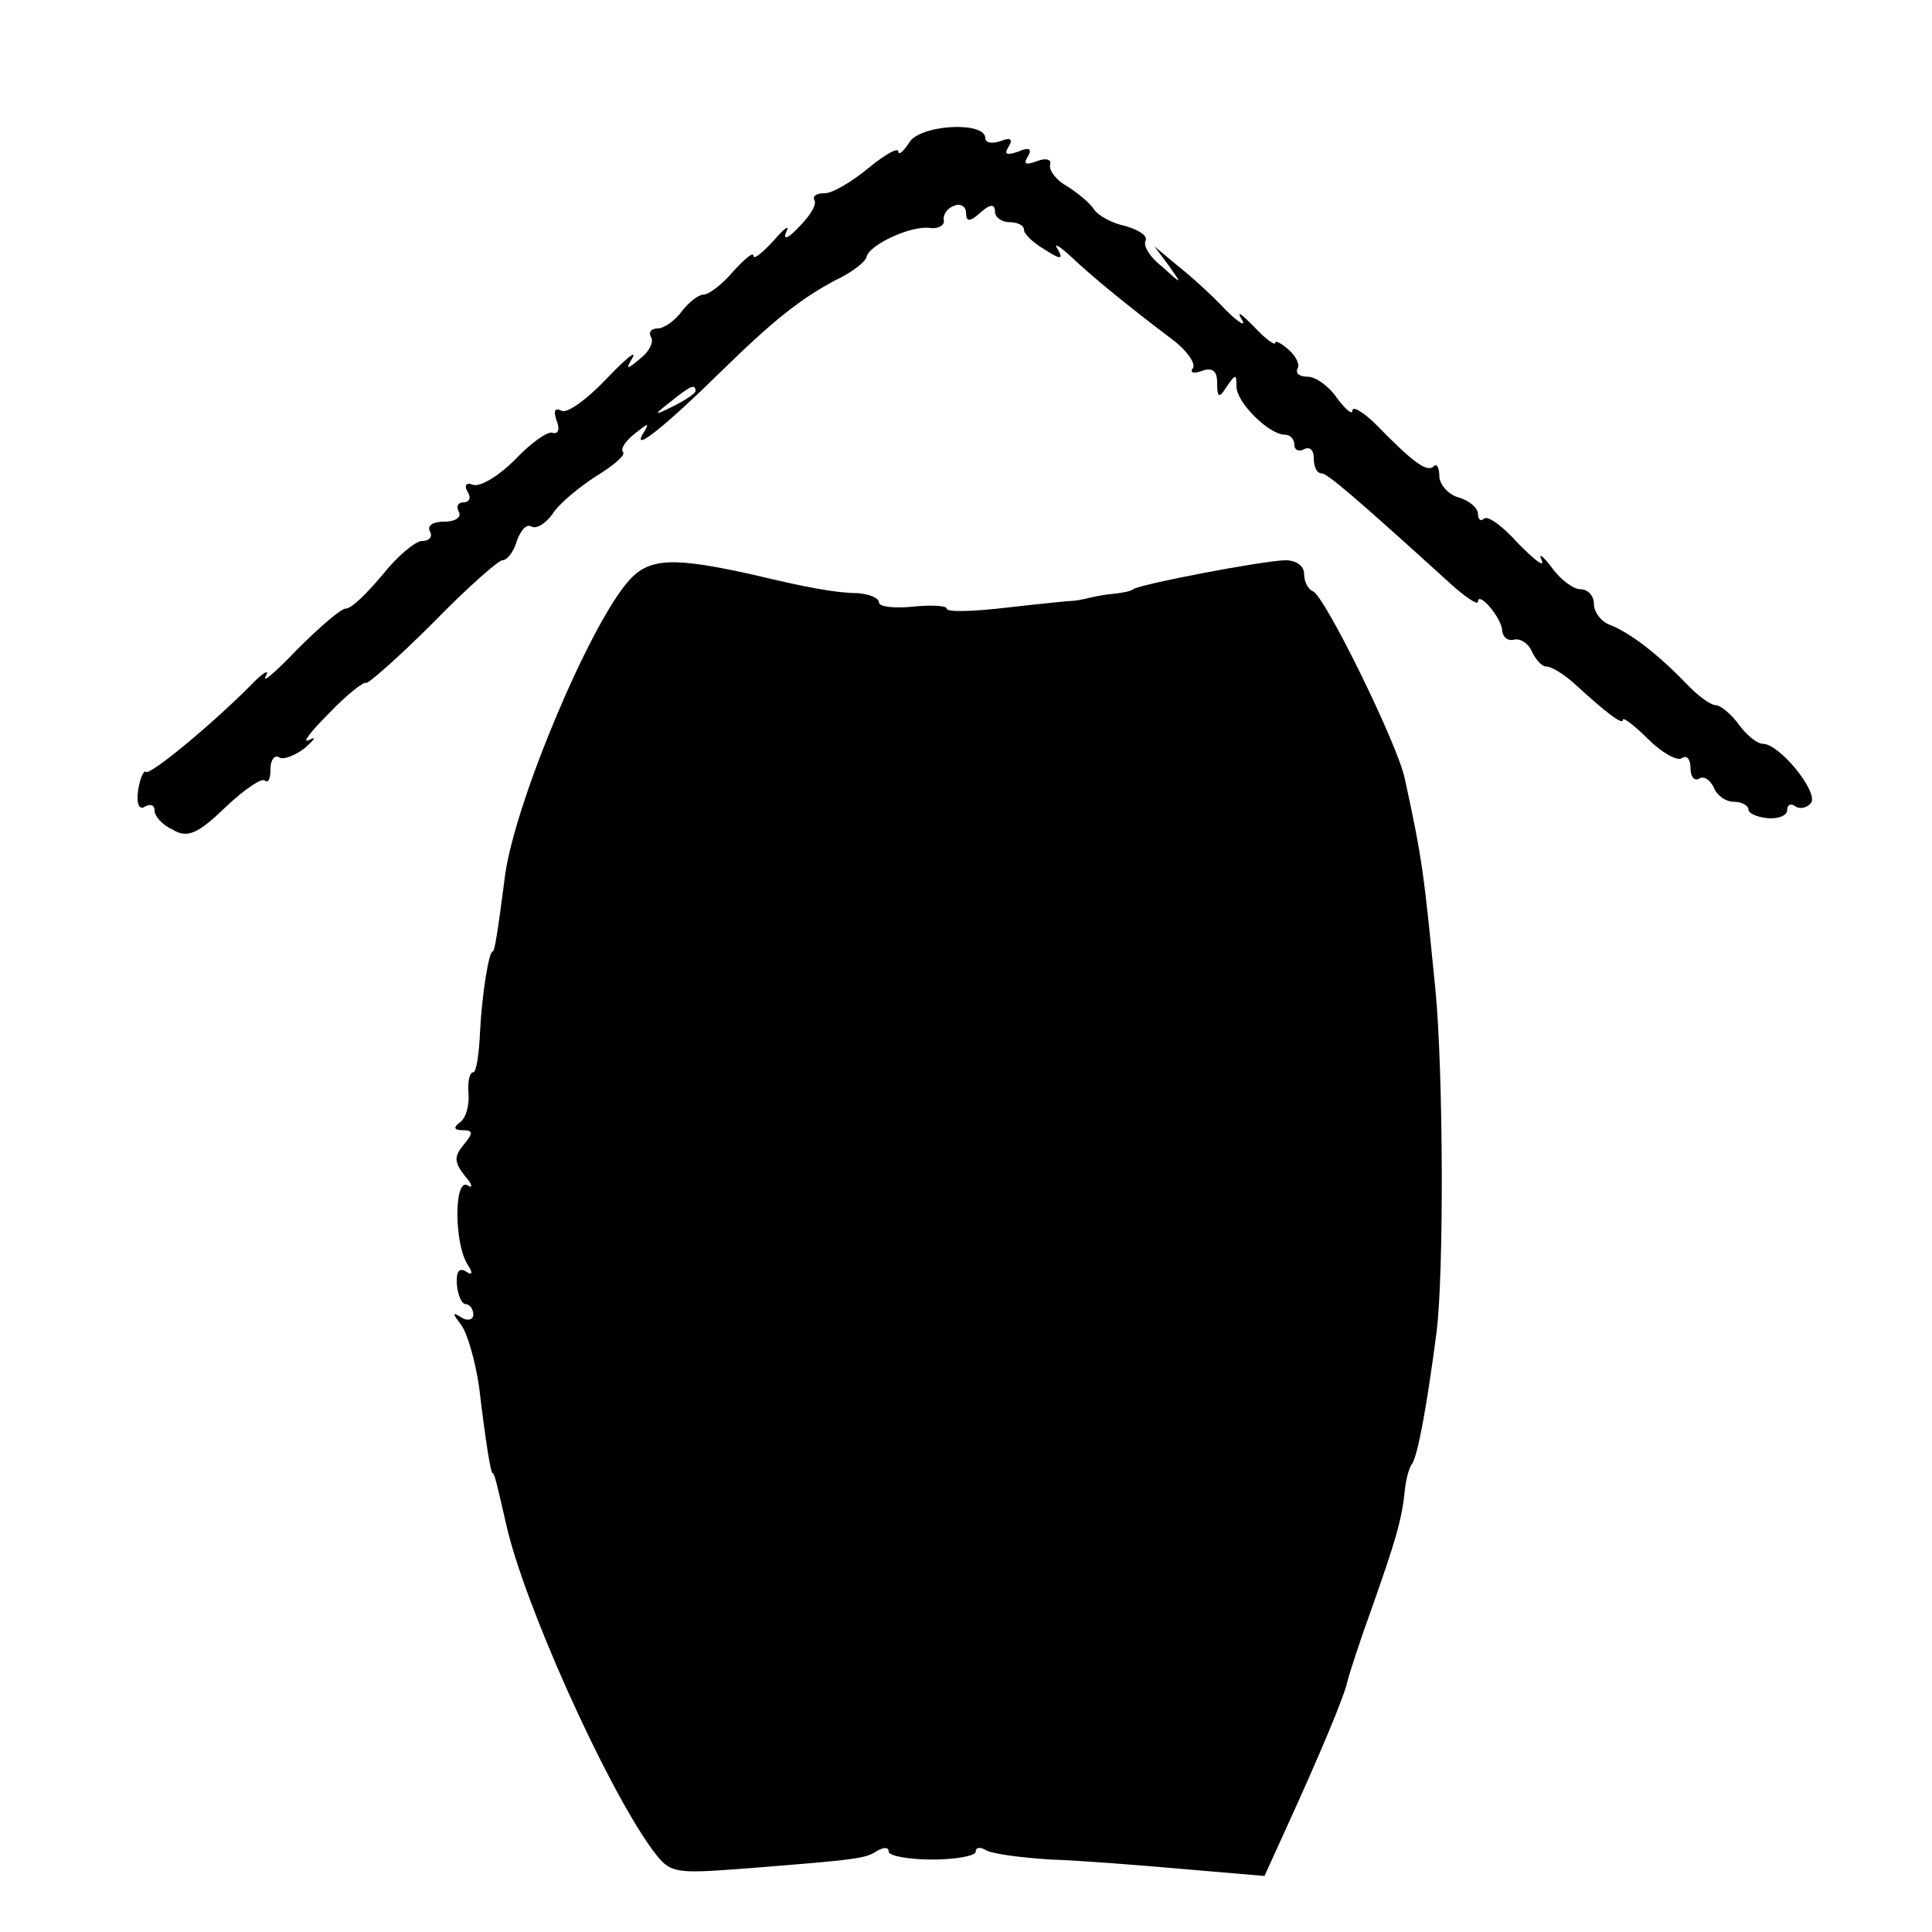
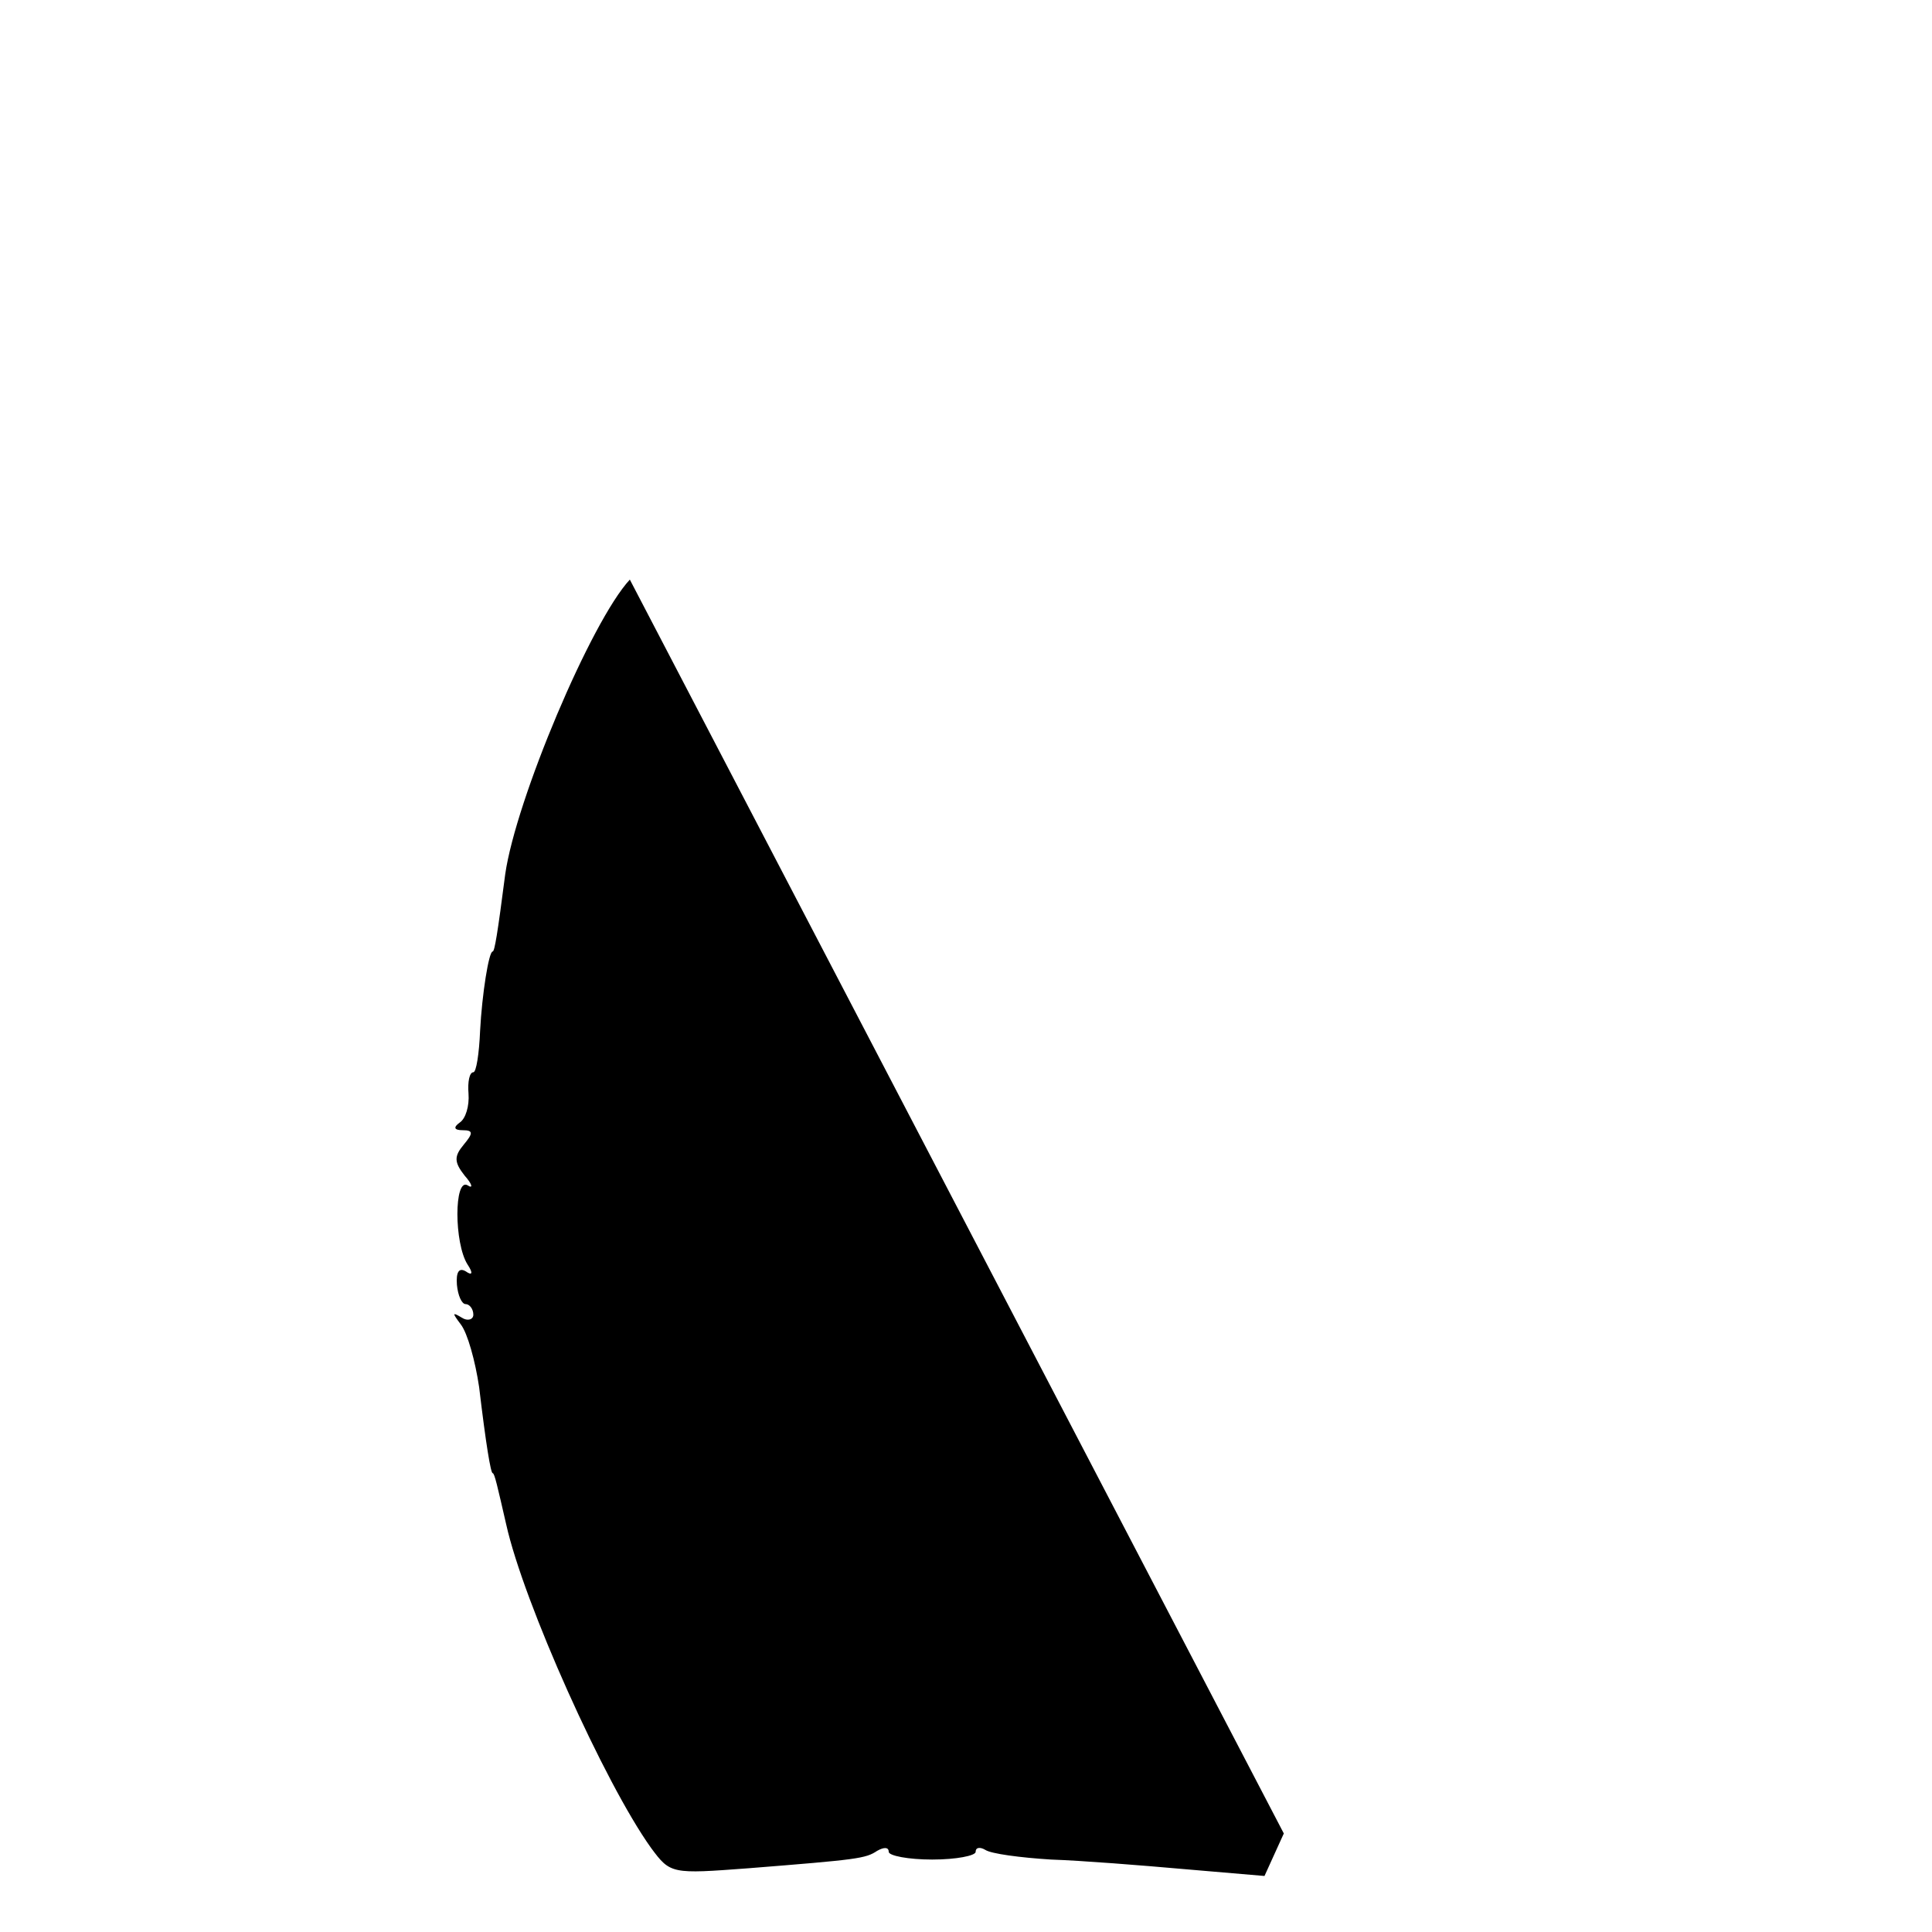
<svg xmlns="http://www.w3.org/2000/svg" version="1.0" width="200pt" height="200pt" viewBox="0 0 200 200" preserveAspectRatio="xMidYMid meet">
  <g transform="translate(0,200) scale(0.1,-0.1)" fill="#000000" stroke="none">
-     <path d="M941 1852 c-6 -9 -11 -13 -11 -9 0 5 -14 -3 -31 -17 -17 -14 -37 -26 -45 -26 -9 0 -13 -3 -11 -7 3 -5 -5 -17 -16 -28 -11 -12 -17 -14 -13 -5 4 8 -2 4 -13 -9 -12 -13 -21 -20 -21 -16 0 5 -9 -3 -21 -16 -11 -13 -25 -24 -31 -24 -5 0 -15 -8 -22 -17 -7 -10 -19 -18 -25 -18 -7 0 -10 -4 -7 -9 3 -5 -2 -15 -11 -22 -14 -12 -16 -12 -8 1 4 8 -8 -2 -28 -23 -20 -21 -41 -36 -46 -32 -7 3 -8 0 -5 -10 4 -9 2 -15 -4 -13 -5 2 -23 -11 -39 -28 -16 -16 -35 -28 -43 -26 -7 3 -10 0 -6 -7 4 -6 2 -11 -4 -11 -6 0 -8 -4 -5 -10 3 -5 -3 -10 -15 -10 -12 0 -18 -4 -15 -10 3 -5 0 -10 -8 -10 -7 0 -26 -16 -41 -35 -16 -19 -32 -35 -38 -35 -5 0 -27 -19 -50 -42 -23 -24 -37 -36 -33 -28 5 8 -3 4 -16 -10 -42 -42 -104 -93 -108 -89 -2 2 -6 -6 -8 -19 -2 -14 1 -21 7 -17 5 3 10 2 10 -4 0 -6 8 -15 19 -20 15 -9 26 -4 54 23 20 19 38 31 41 28 4 -3 6 2 6 12 0 9 4 15 9 12 4 -3 17 2 27 10 10 9 12 12 4 8 -8 -4 1 8 20 27 19 20 37 34 39 32 2 -1 33 26 69 62 35 36 68 65 72 65 5 0 12 9 15 20 4 11 10 18 15 15 5 -3 15 3 22 13 7 11 28 28 45 39 18 11 31 22 28 25 -3 3 2 11 12 19 15 12 16 12 8 -1 -10 -18 24 9 81 65 54 53 83 76 119 95 17 8 31 19 32 24 3 13 47 33 66 30 9 -1 15 3 14 8 -1 6 4 13 11 15 6 3 12 -1 12 -7 0 -10 4 -10 15 0 10 9 15 9 15 1 0 -6 7 -11 15 -11 8 0 15 -3 15 -8 0 -4 9 -13 21 -20 17 -11 20 -11 14 0 -5 7 1 4 13 -7 22 -21 60 -52 105 -86 15 -11 25 -25 22 -30 -4 -5 1 -6 9 -3 11 4 16 0 16 -12 0 -16 2 -17 10 -4 9 13 10 13 10 0 0 -17 34 -50 50 -50 6 0 10 -5 10 -11 0 -5 5 -7 10 -4 6 3 10 -1 10 -9 0 -9 3 -16 8 -16 6 0 34 -24 130 -111 17 -16 32 -26 32 -22 0 12 25 -17 25 -30 1 -7 6 -11 13 -9 7 1 15 -5 18 -13 4 -8 10 -15 15 -15 5 0 18 -8 28 -17 35 -32 51 -44 51 -38 0 3 12 -6 26 -20 14 -14 30 -23 35 -20 5 4 9 -1 9 -10 0 -9 4 -14 9 -11 5 3 11 -1 15 -9 3 -8 12 -15 21 -15 8 0 15 -4 15 -8 0 -4 9 -8 20 -9 11 -1 20 3 20 8 0 6 4 8 9 4 5 -3 12 -1 16 4 7 12 -33 61 -50 61 -6 0 -17 9 -25 20 -8 11 -19 20 -24 20 -5 0 -19 10 -31 23 -30 31 -58 52 -78 60 -9 3 -17 13 -17 22 0 8 -6 15 -14 15 -7 0 -21 10 -30 23 -9 12 -14 15 -10 7 3 -8 -7 0 -24 17 -16 18 -32 30 -36 26 -3 -3 -6 -1 -6 5 0 6 -9 14 -20 17 -11 3 -20 14 -20 22 0 9 -3 14 -6 10 -7 -6 -21 4 -59 43 -14 14 -25 20 -25 15 0 -5 -7 1 -16 13 -8 12 -22 22 -30 22 -8 0 -13 3 -11 8 3 4 -1 13 -9 20 -8 7 -14 10 -14 7 0 -3 -10 4 -22 17 -13 13 -18 17 -13 8 6 -9 -2 -5 -16 9 -14 15 -36 35 -50 46 l-24 20 15 -20 c14 -20 14 -20 -7 -1 -13 10 -20 22 -17 27 2 5 -7 11 -21 15 -14 3 -29 11 -33 18 -4 6 -16 16 -27 23 -11 6 -19 16 -18 22 2 6 -4 8 -14 4 -11 -4 -14 -3 -9 5 5 8 1 10 -10 5 -12 -4 -15 -3 -10 5 5 8 2 10 -8 6 -9 -3 -16 -2 -16 3 0 18 -69 14 -79 -5z m-221 -257 c0 -2 -10 -9 -22 -15 -22 -11 -22 -10 -4 4 21 17 26 19 26 11z" />
-     <path d="M652 1400 c-40 -43 -118 -228 -129 -305 -8 -62 -11 -80 -13 -80 -4 0 -11 -44 -13 -82 -1 -24 -4 -43 -7 -43 -4 0 -6 -10 -5 -22 1 -13 -3 -26 -9 -30 -7 -5 -6 -8 3 -8 11 0 11 -3 1 -15 -10 -12 -10 -18 1 -32 8 -9 9 -14 3 -10 -14 8 -14 -60 0 -82 6 -9 5 -12 -2 -7 -7 4 -10 -1 -9 -14 1 -11 5 -20 9 -20 4 0 8 -5 8 -11 0 -5 -6 -7 -12 -3 -10 6 -10 5 -1 -7 7 -9 15 -38 19 -65 7 -59 12 -89 14 -89 2 0 5 -14 14 -53 18 -81 102 -268 150 -335 20 -27 21 -27 101 -21 113 9 121 10 133 18 7 4 12 4 12 -1 0 -4 20 -8 45 -8 25 0 45 4 45 8 0 5 5 5 10 2 6 -4 36 -8 68 -10 31 -1 94 -6 139 -10 l82 -7 20 44 c38 83 63 143 66 158 2 8 13 42 25 75 24 68 31 91 34 120 1 11 4 25 8 30 6 10 15 59 25 135 8 63 7 271 -1 355 -12 120 -13 133 -32 220 -8 36 -83 189 -95 193 -5 2 -9 10 -9 18 0 8 -8 14 -19 14 -22 0 -152 -25 -158 -30 -2 -2 -12 -4 -23 -5 -11 -1 -23 -4 -27 -5 -5 -1 -10 -2 -13 -2 -3 0 -33 -3 -68 -7 -34 -4 -62 -5 -62 -1 0 3 -16 4 -35 2 -19 -2 -35 0 -35 4 0 5 -10 9 -22 10 -22 0 -54 6 -108 19 -81 18 -107 18 -128 -5z" />
+     <path d="M652 1400 c-40 -43 -118 -228 -129 -305 -8 -62 -11 -80 -13 -80 -4 0 -11 -44 -13 -82 -1 -24 -4 -43 -7 -43 -4 0 -6 -10 -5 -22 1 -13 -3 -26 -9 -30 -7 -5 -6 -8 3 -8 11 0 11 -3 1 -15 -10 -12 -10 -18 1 -32 8 -9 9 -14 3 -10 -14 8 -14 -60 0 -82 6 -9 5 -12 -2 -7 -7 4 -10 -1 -9 -14 1 -11 5 -20 9 -20 4 0 8 -5 8 -11 0 -5 -6 -7 -12 -3 -10 6 -10 5 -1 -7 7 -9 15 -38 19 -65 7 -59 12 -89 14 -89 2 0 5 -14 14 -53 18 -81 102 -268 150 -335 20 -27 21 -27 101 -21 113 9 121 10 133 18 7 4 12 4 12 -1 0 -4 20 -8 45 -8 25 0 45 4 45 8 0 5 5 5 10 2 6 -4 36 -8 68 -10 31 -1 94 -6 139 -10 l82 -7 20 44 z" />
  </g>
</svg>